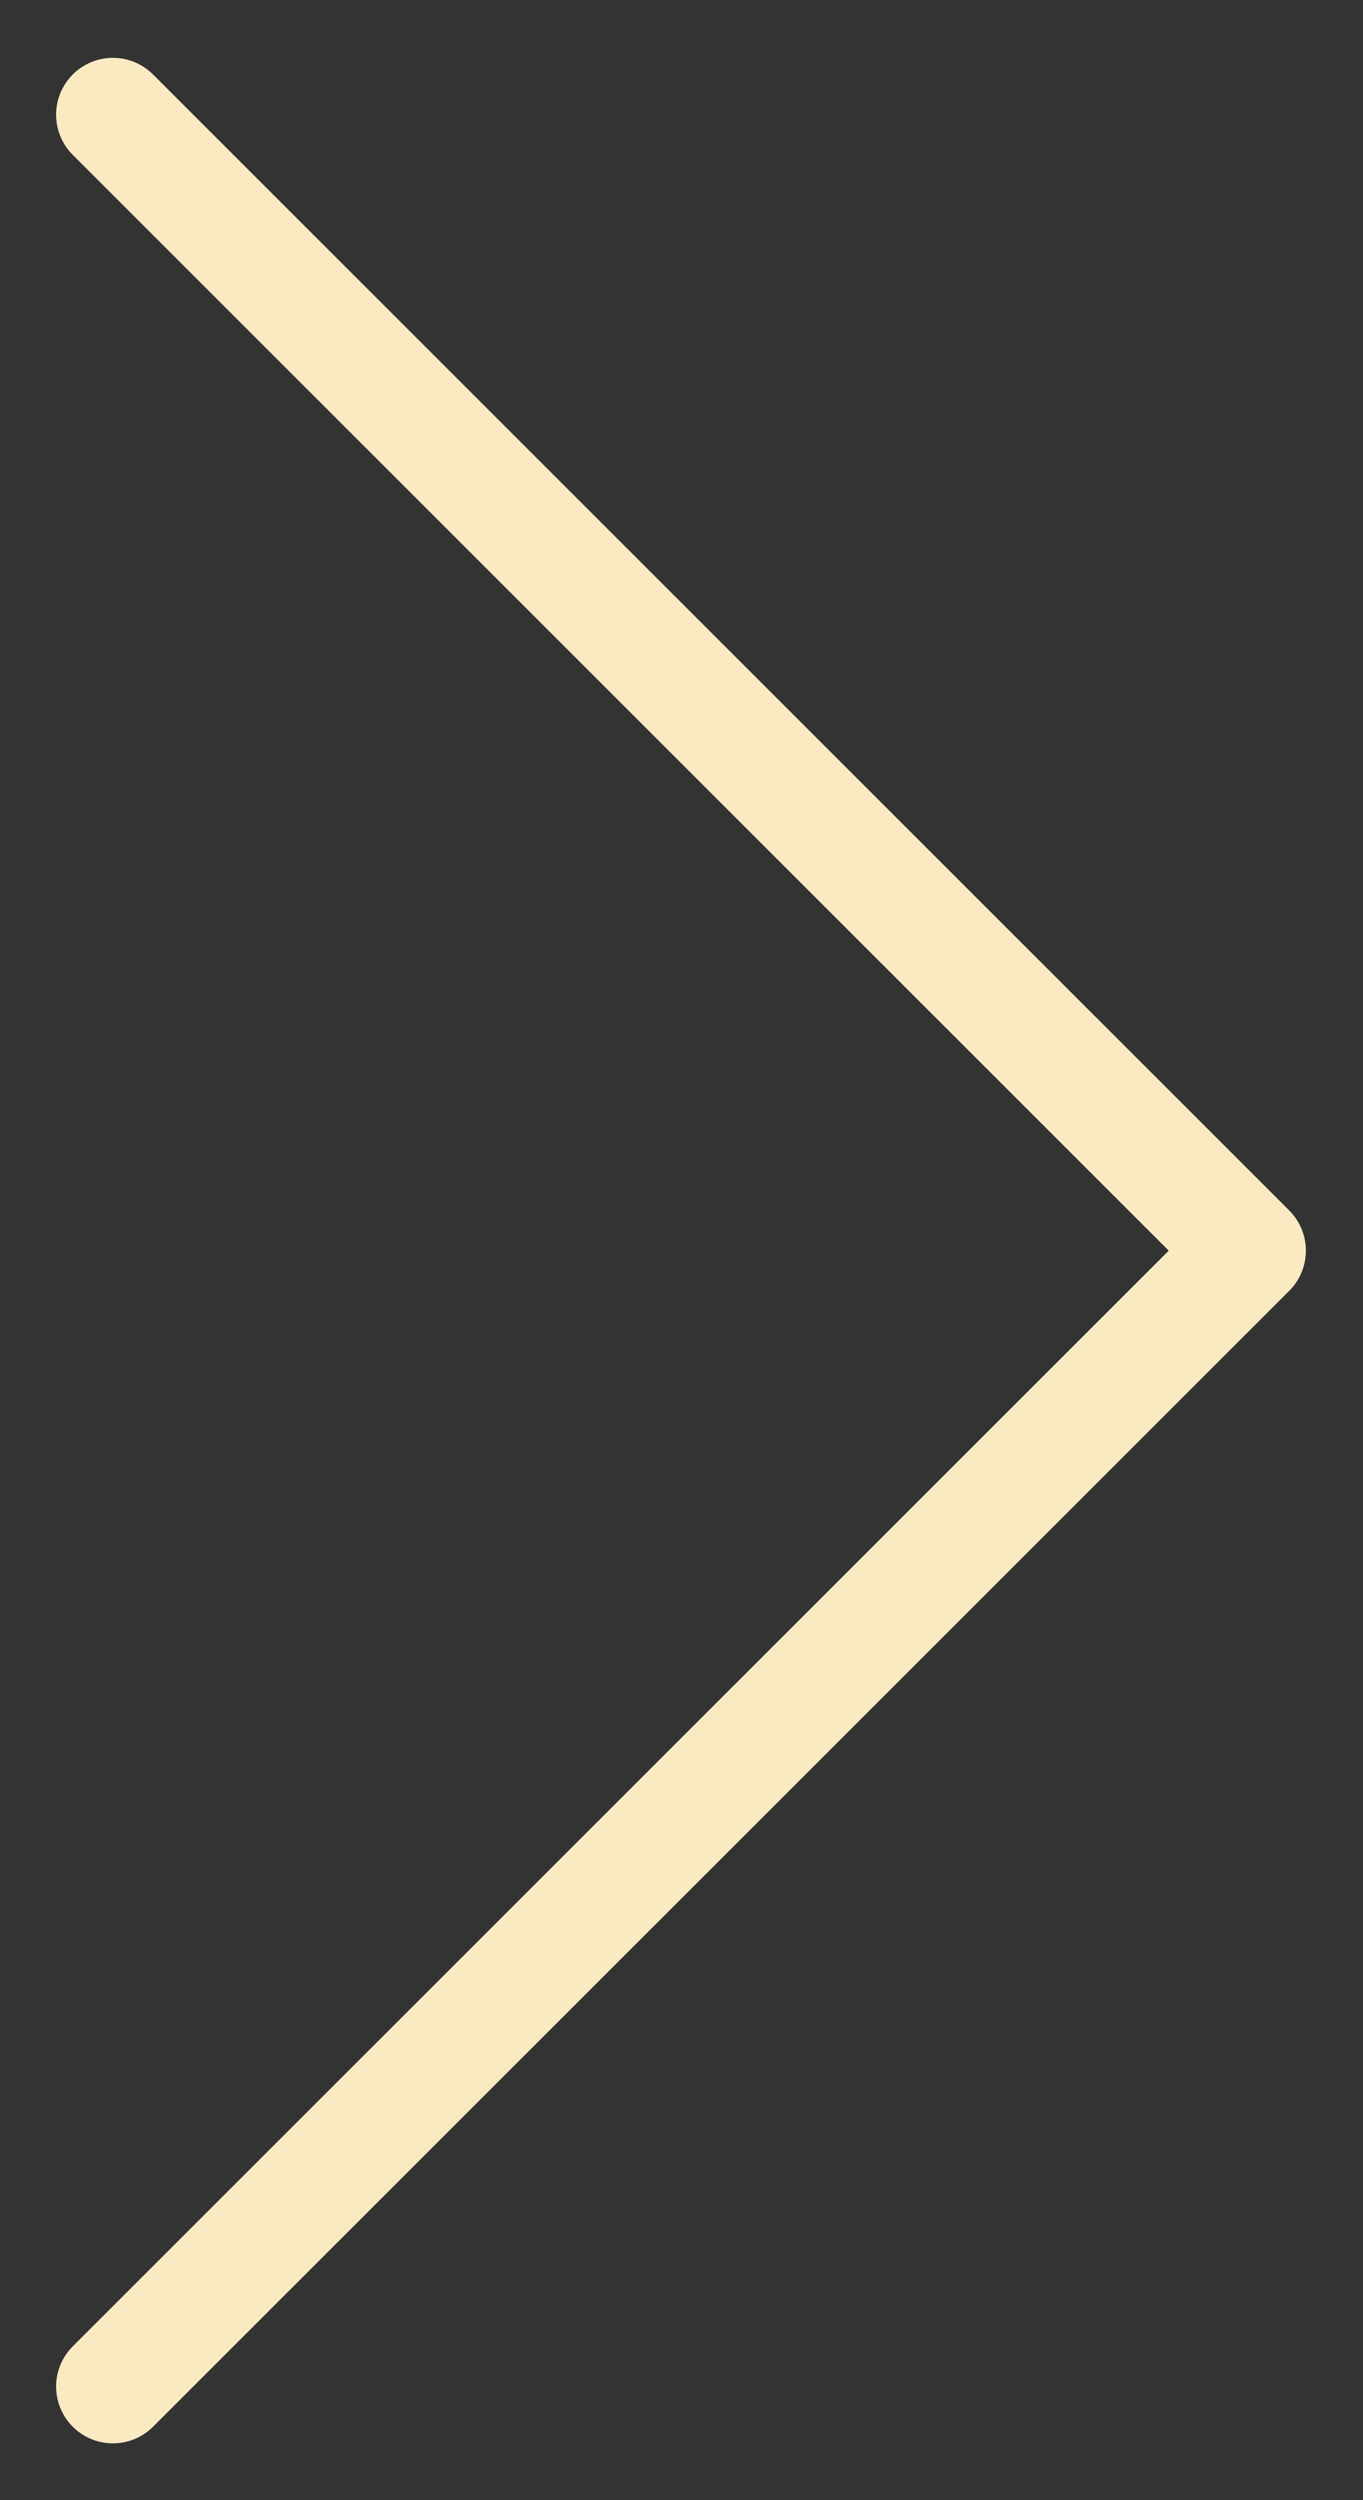
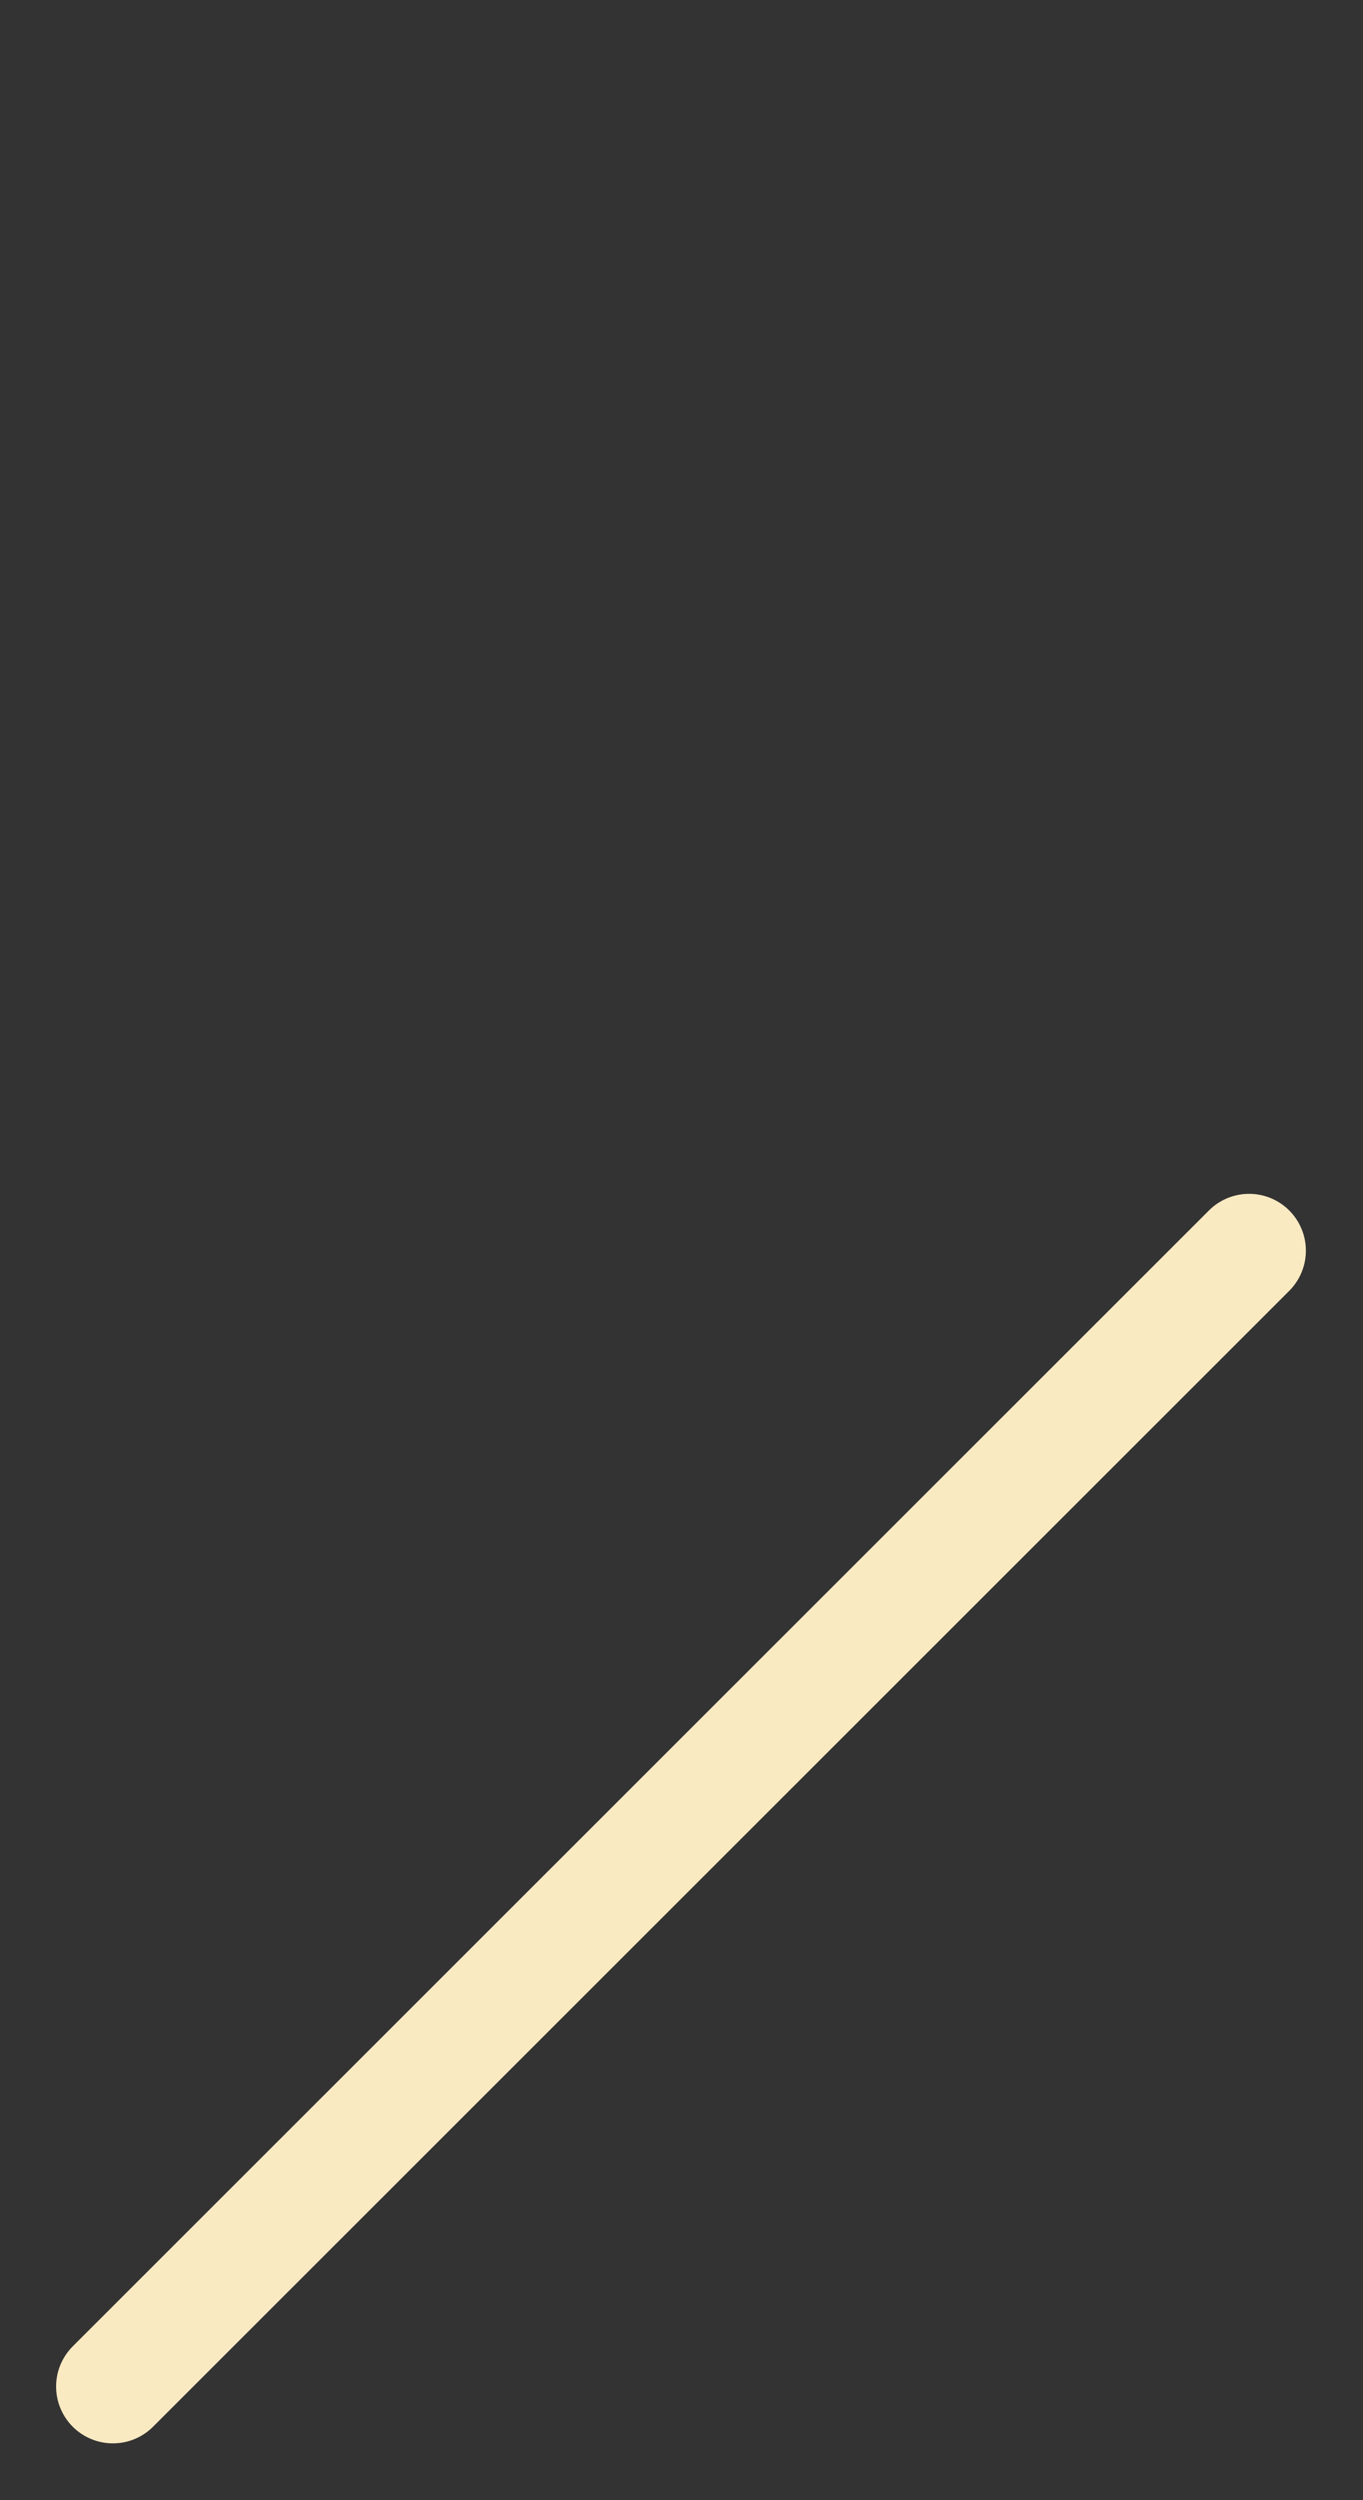
<svg xmlns="http://www.w3.org/2000/svg" width="12" height="22" viewBox="0 0 12 22" fill="none">
  <rect x="0" y="0" width="12" height="22" fill="#333333" stroke="none" />
-   <path d="M0.994 21L10.997 11.005L0.994 1.009" stroke="#F9EAC2" stroke-linecap="round" stroke-linejoin="round" />
+   <path d="M0.994 21L10.997 11.005" stroke="#F9EAC2" stroke-linecap="round" stroke-linejoin="round" />
</svg>